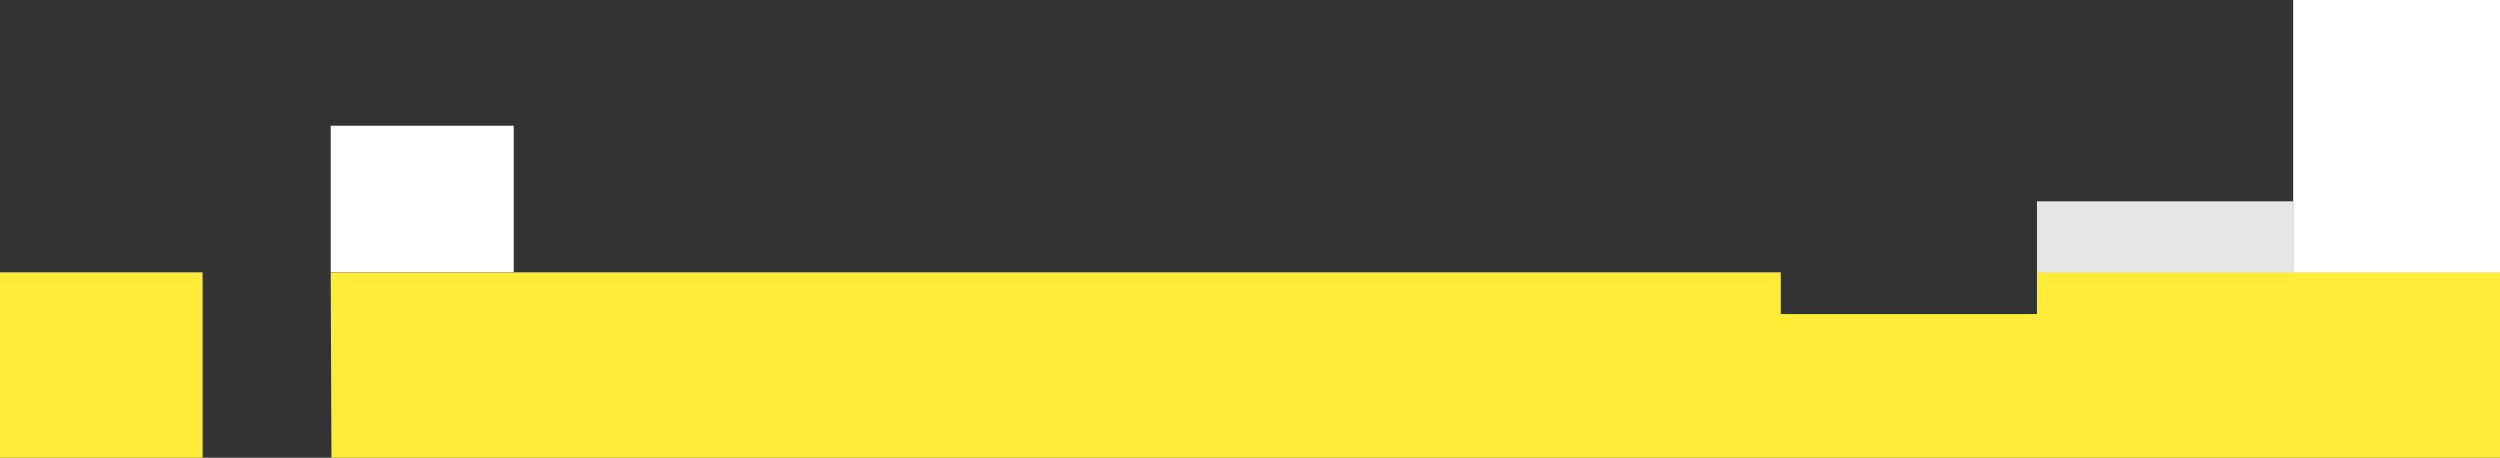
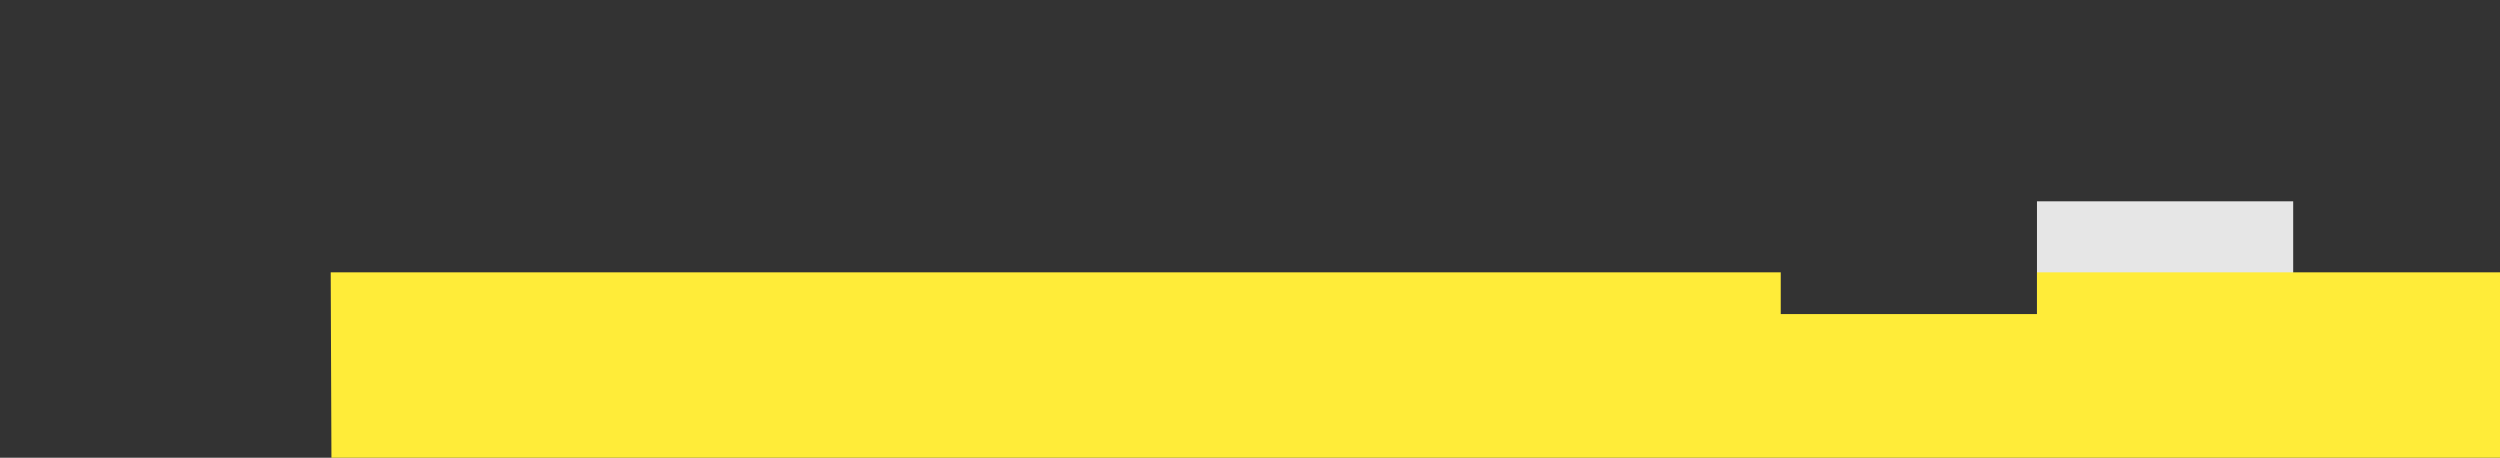
<svg xmlns="http://www.w3.org/2000/svg" id="_レイヤー_1" data-name="レイヤー_1" width="1366" height="250.1" version="1.1" viewBox="0 0 1366 250.1">
  <rect x="0" y="0" width="1366" height="250.1" fill="#333333" stroke="none" />
  <defs>
    <style>
      .st0 {
        fill: #fff;
      }

      .st1 {
        fill: #ffec39;
      }

      .st2 {
        fill: #e6e6e6;
      }
    </style>
  </defs>
  <rect class="st2" x="1113" y="110" width="140" height="80" />
-   <rect class="st0" x="1253" width="113" height="150" />
-   <rect class="st0" x="180.7" y="68.7" width="100" height="80" transform="translate(461.4 217.4) rotate(180)" />
-   <rect class="st1" y="148.8" width="110.7" height="101.4" />
  <polyline class="st1" points="180.7 148.7 181.1 250.4 1366.4 250.4 1366 148.8 1113 148.8 1113 171.6 973 171.6 973 148.8 180.7 148.8" />
</svg>